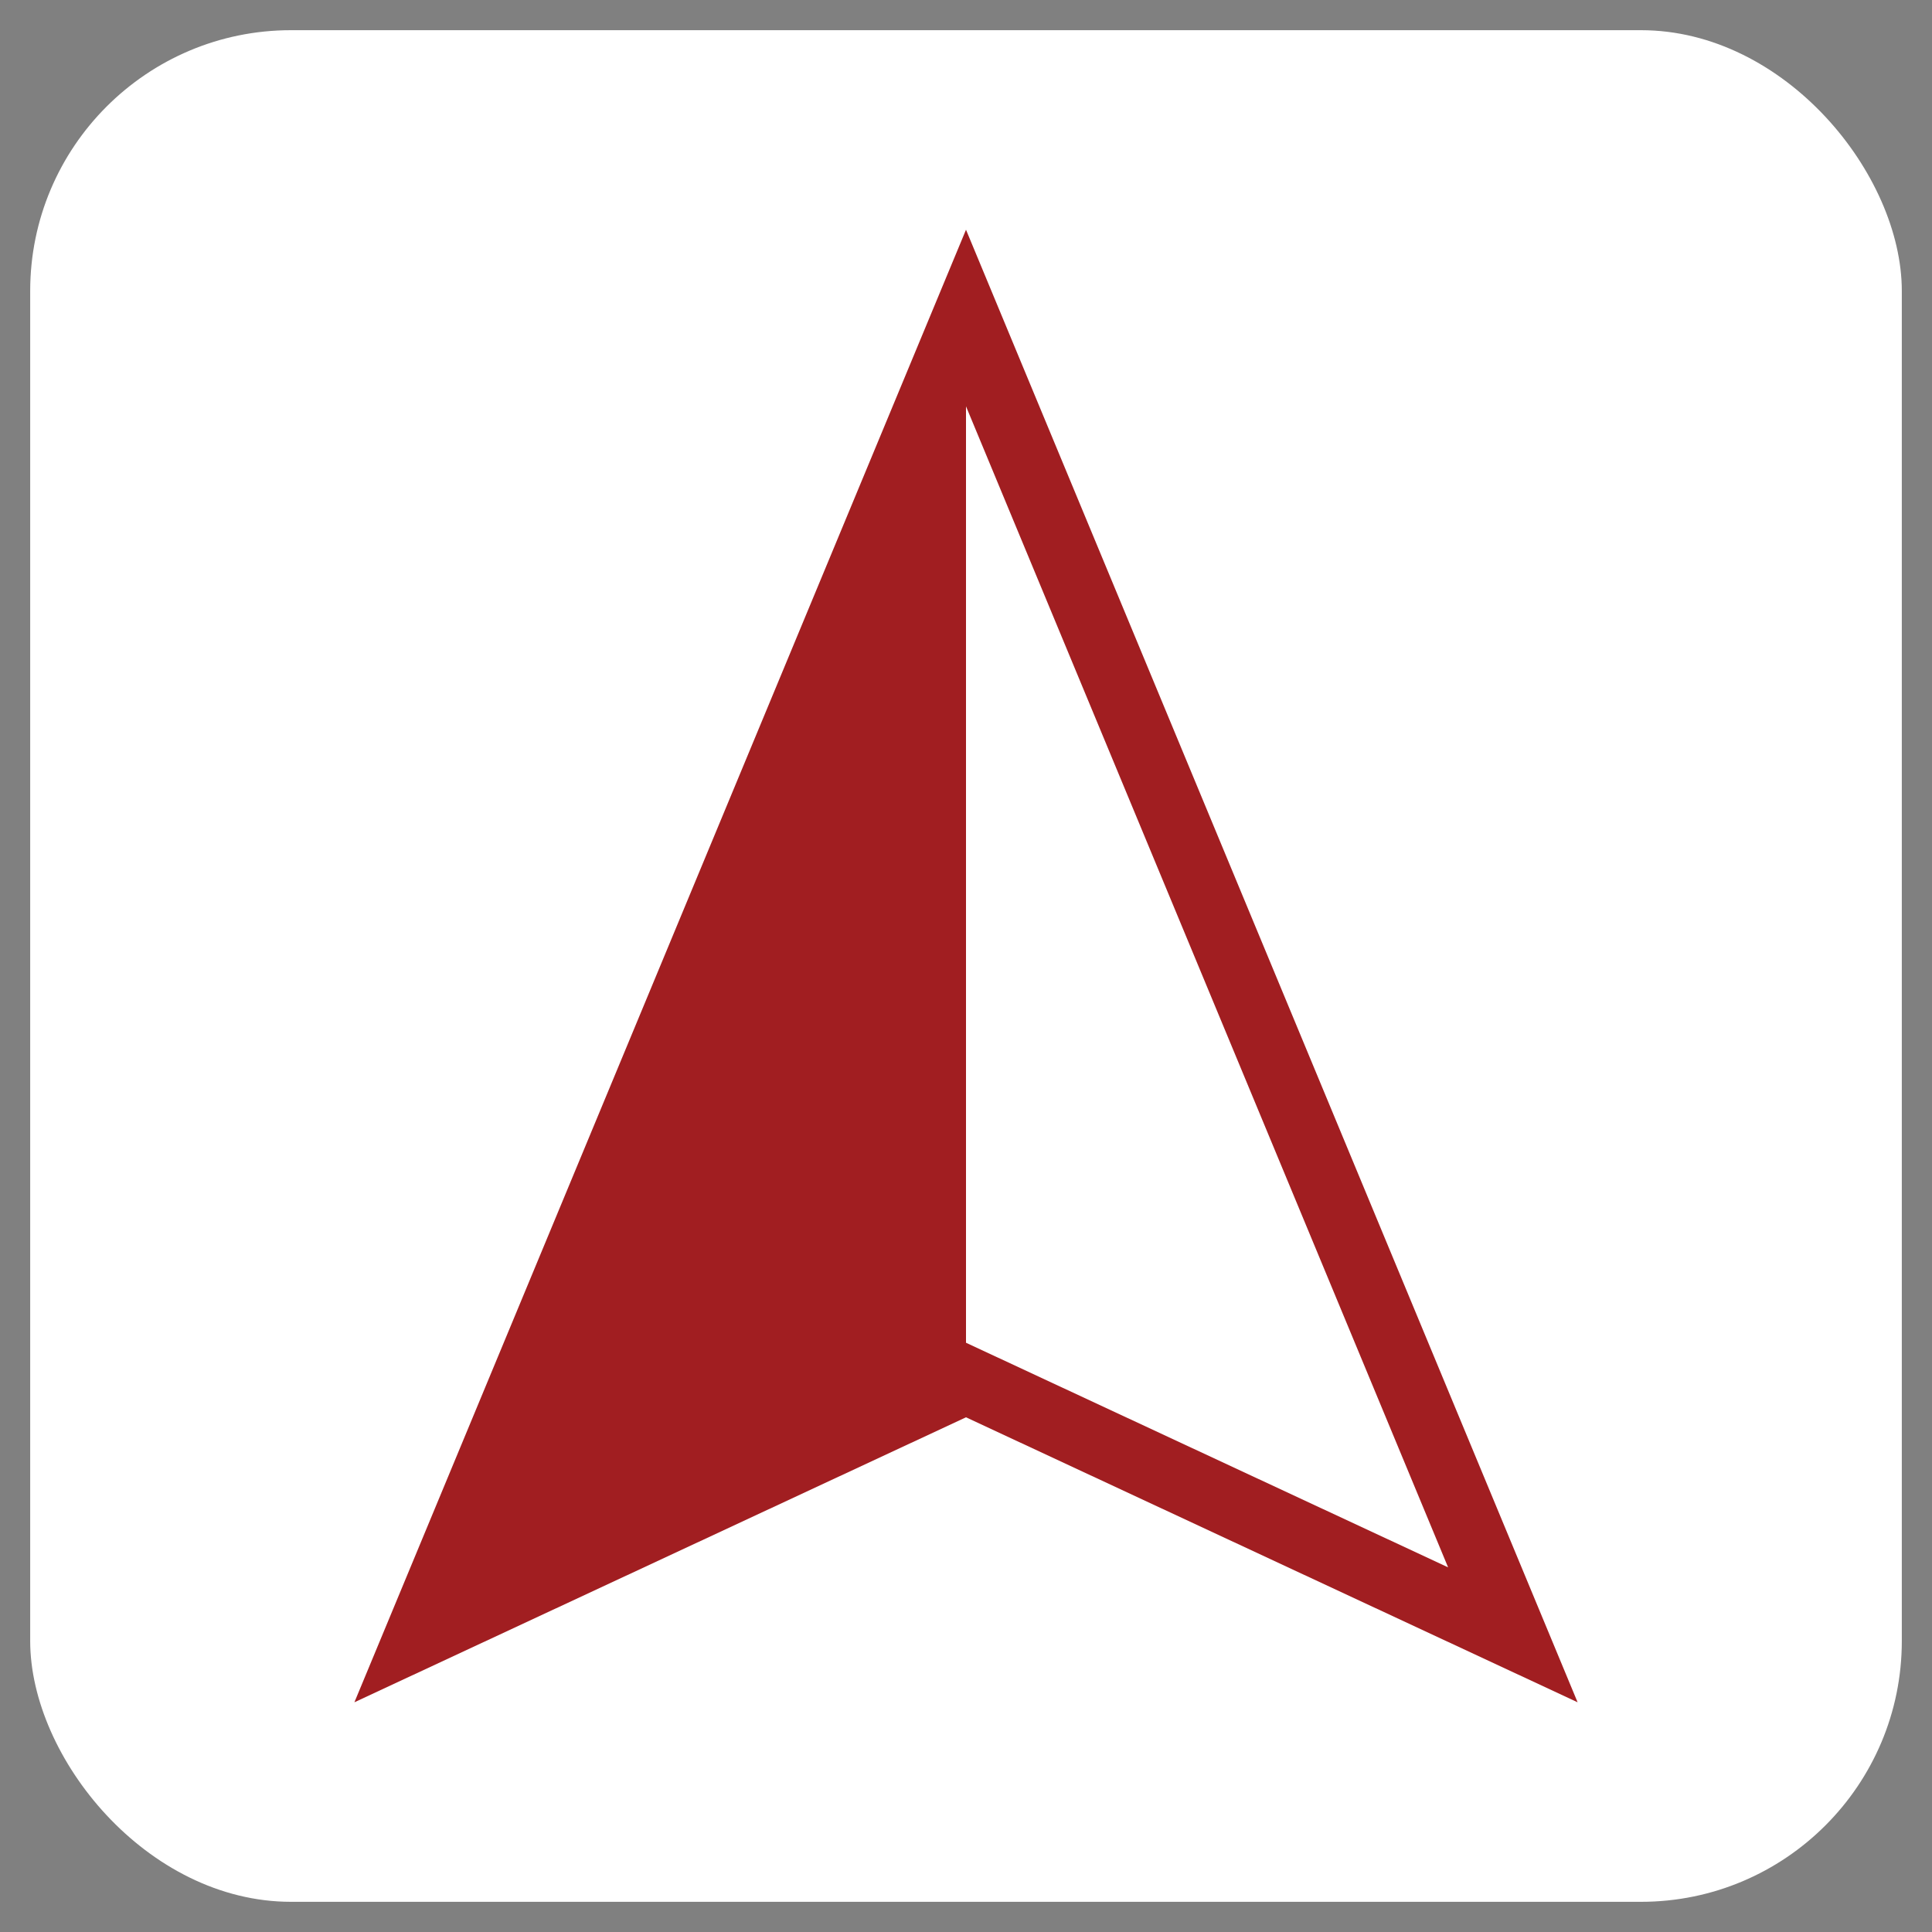
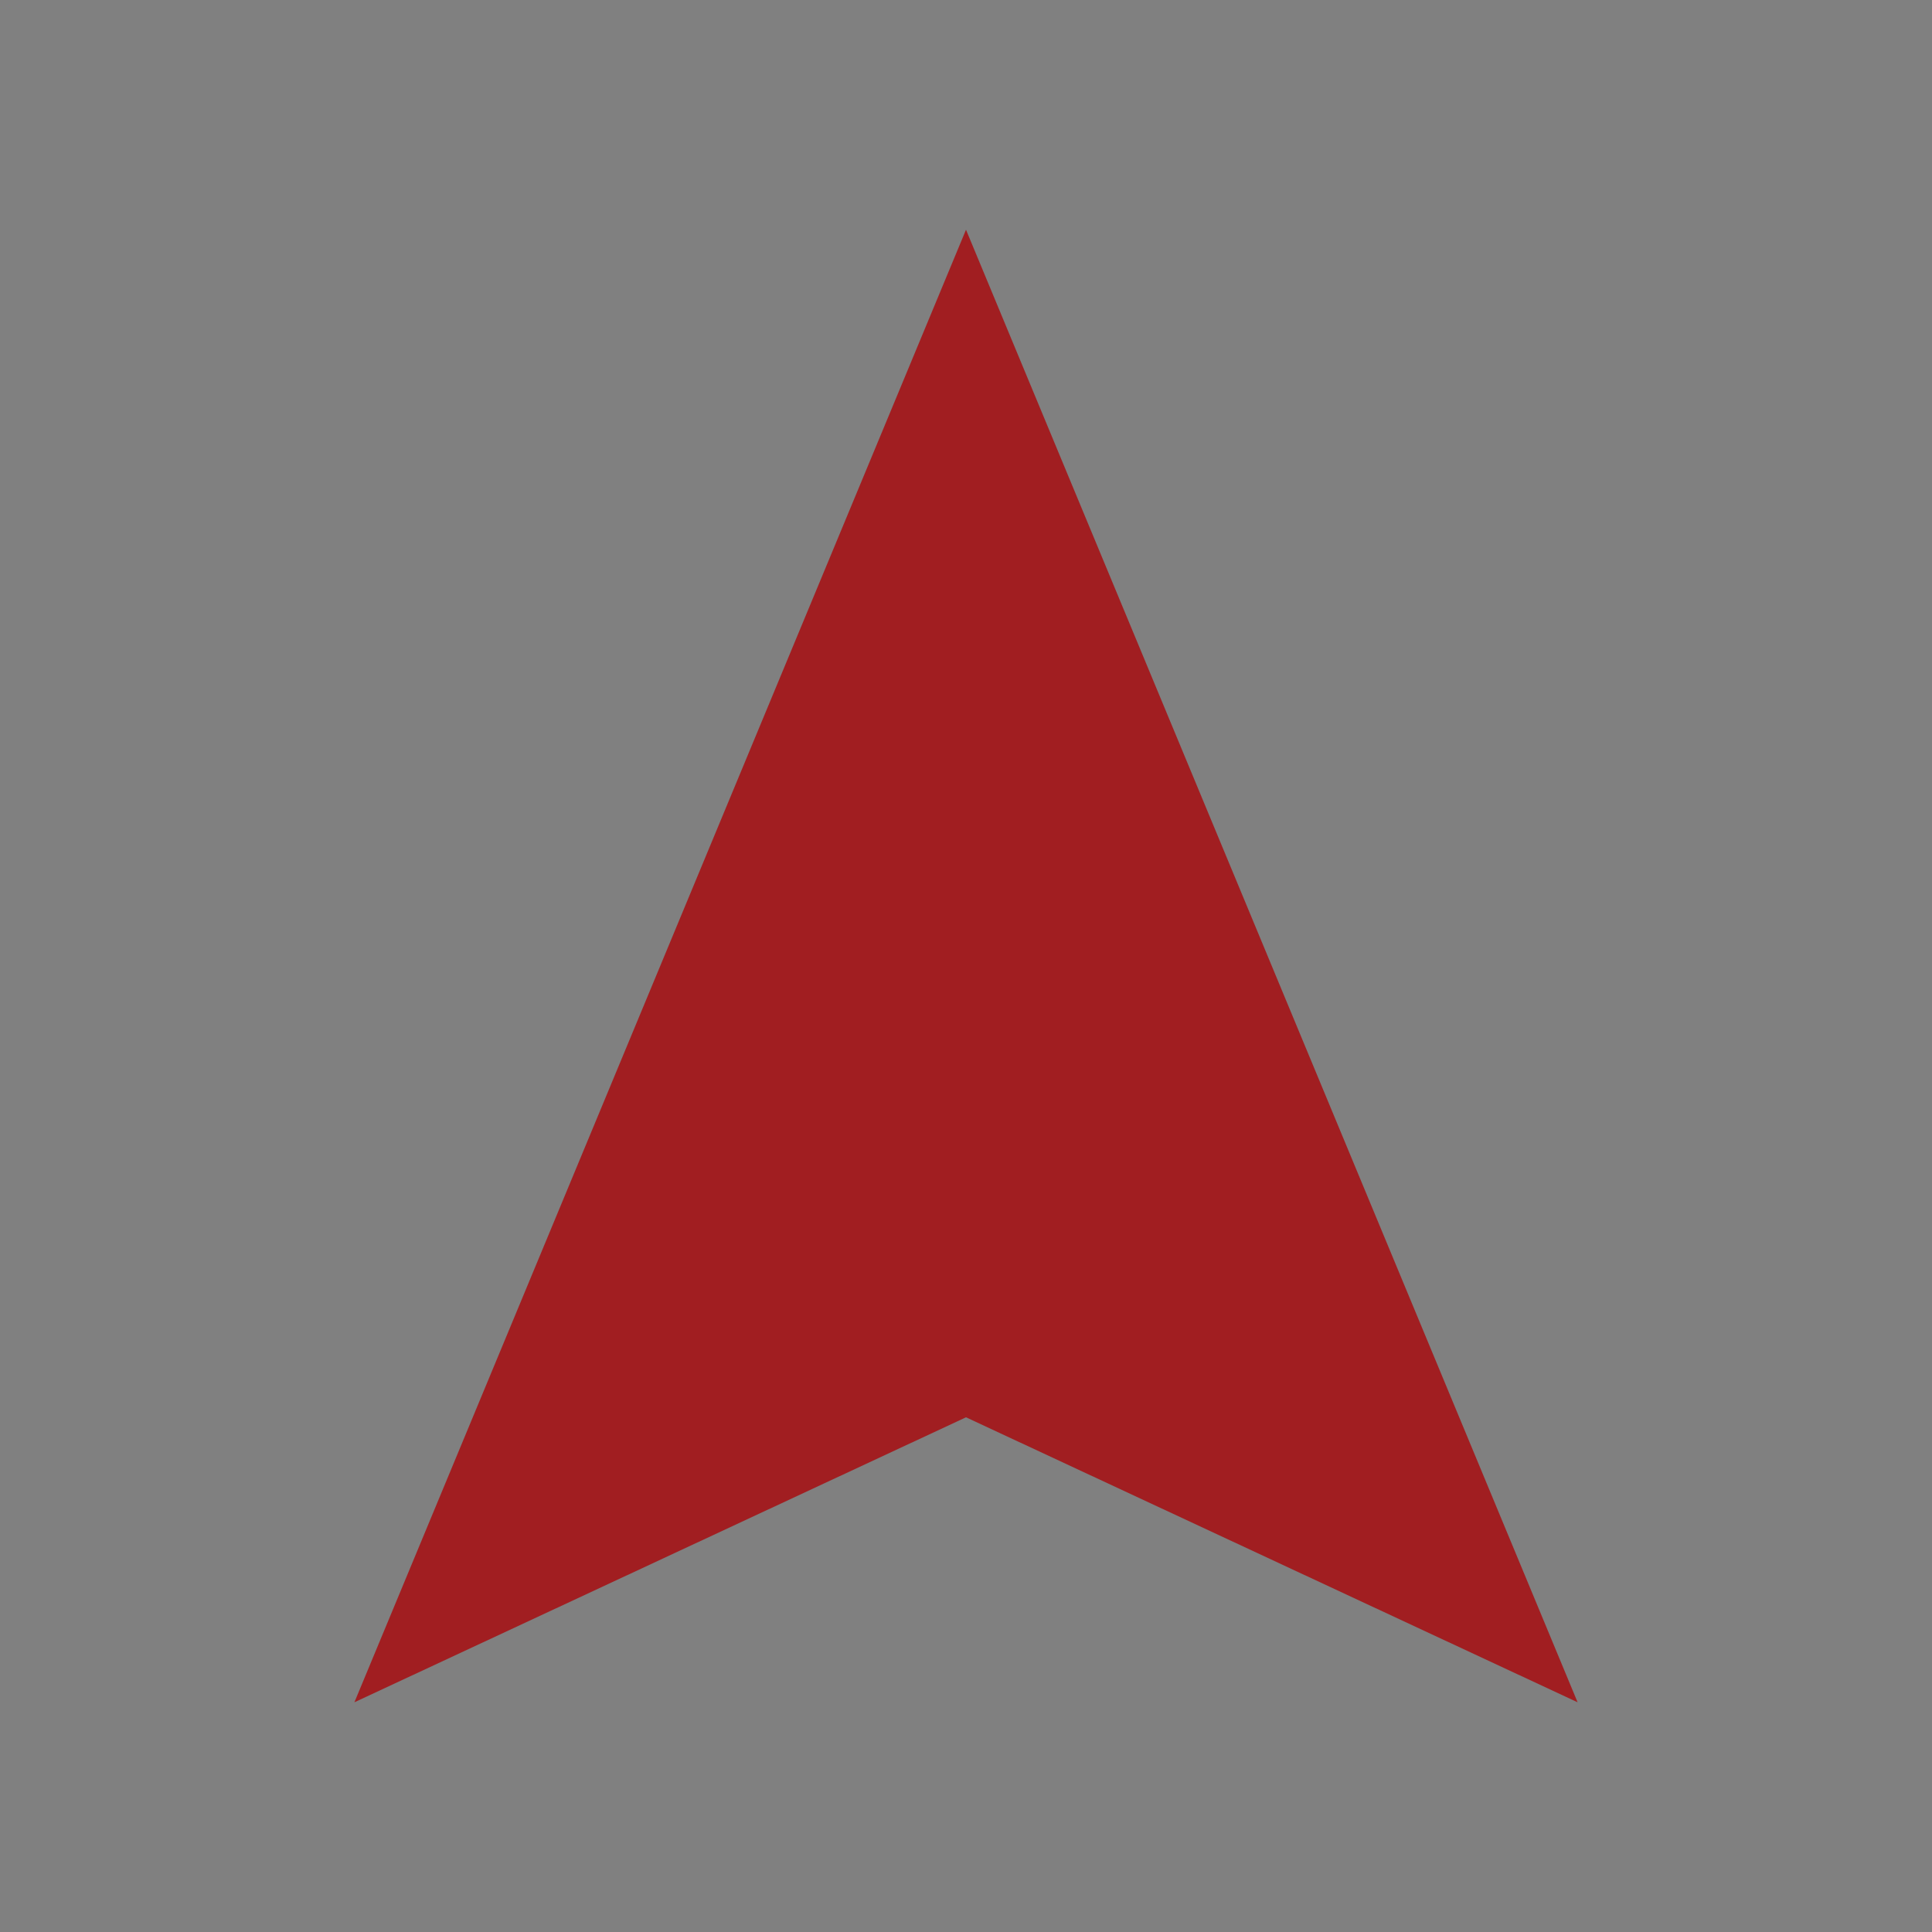
<svg xmlns="http://www.w3.org/2000/svg" id="Layer_1" data-name="Layer 1" viewBox="0 0 64 64">
  <rect x="0" y="0" width="64" height="64" fill="#808080" stroke="none" />
  <defs>
    <style>
      .cls-1 {
        fill: #fff;
      }

      .cls-2 {
        fill: #a11e21;
      }
    </style>
  </defs>
-   <rect class="cls-1" x="1" y="1" width="62" height="62" rx="8.64" ry="8.64" />
  <g>
    <path class="cls-2" d="M32,7.61L11.74,56.39l20.26-9.44,20.26,9.44L32,7.61Z" />
-     <polygon class="cls-1" points="32 13.46 32 44.48 47.97 51.92 32 13.46" />
  </g>
</svg>